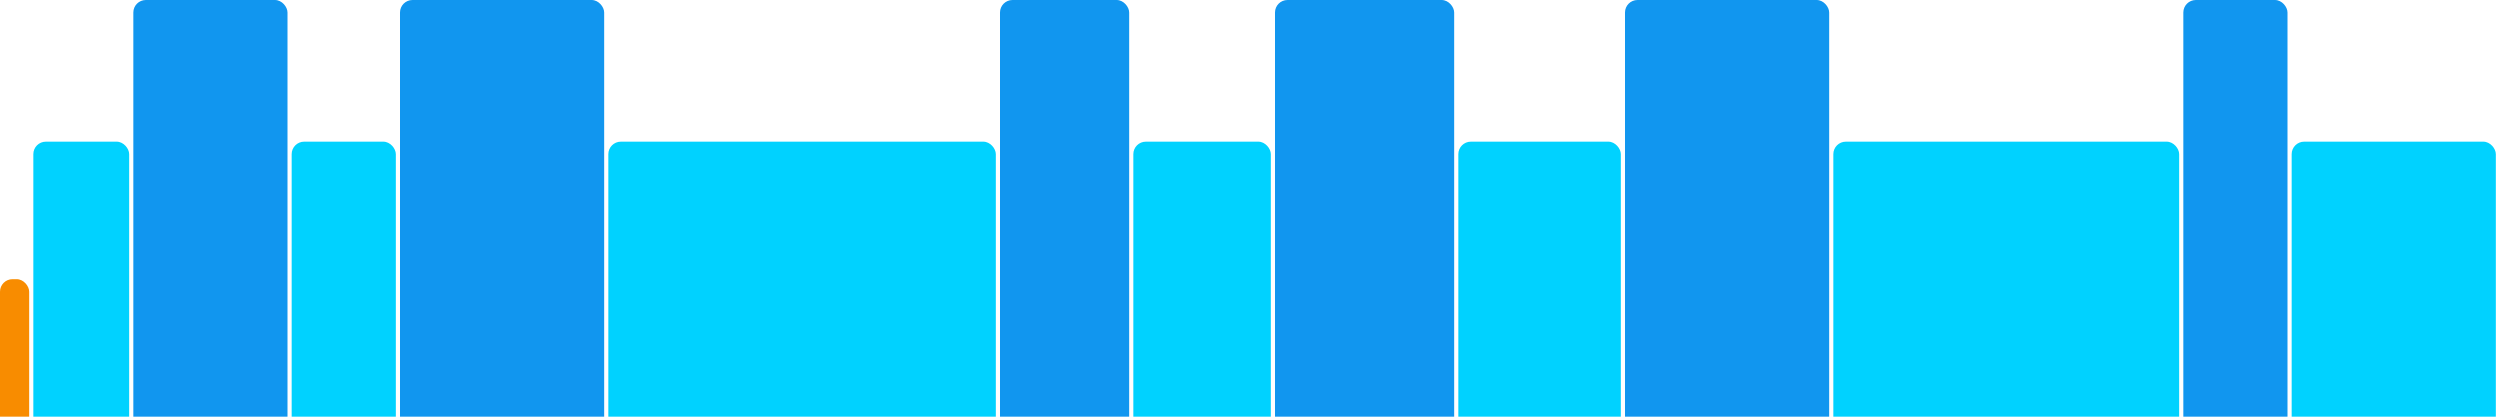
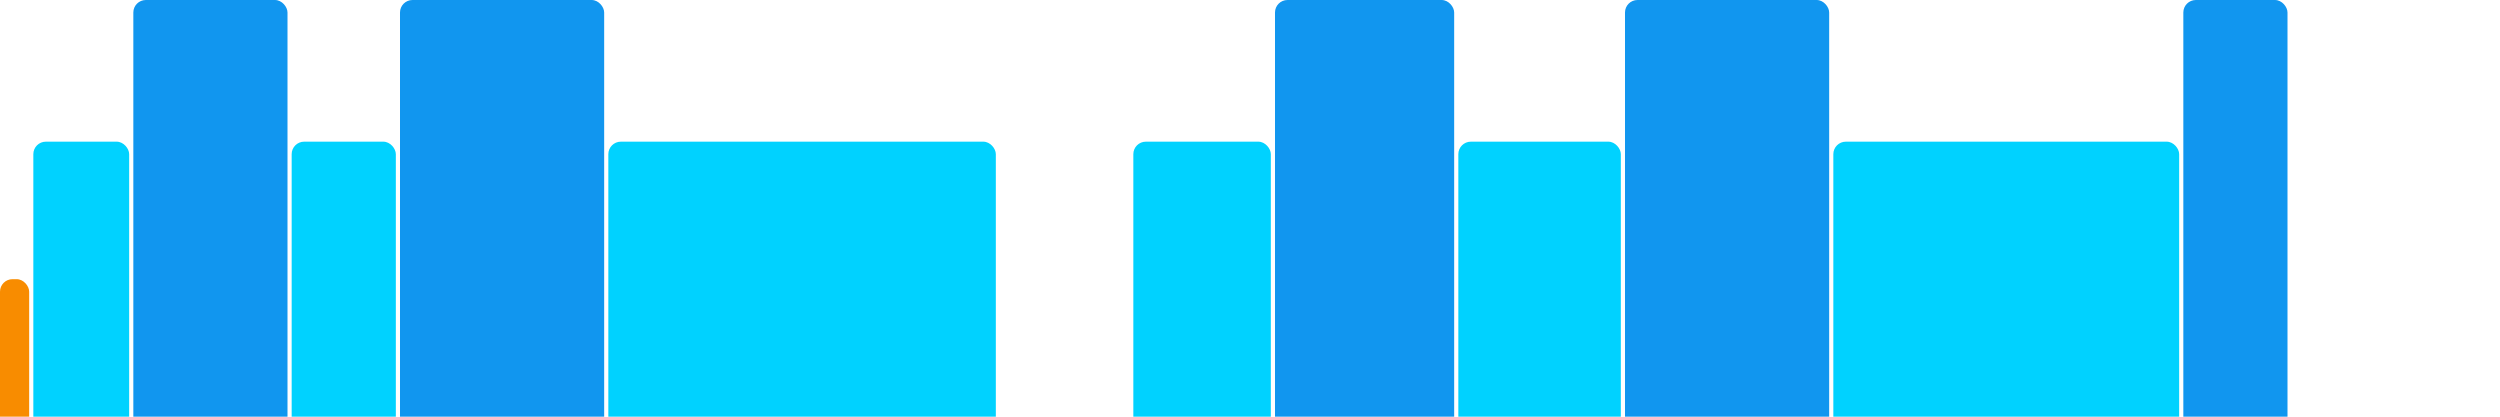
<svg xmlns="http://www.w3.org/2000/svg" version="1.1" baseProfile="full" width="600" height="100">
  <rect x="0" y="67" rx="3" ry="3" width="7" height="43" fill="rgb(248,140,0)" />
  <rect x="8" y="34" rx="3" ry="3" width="23" height="76" fill="rgb(0,210,255)" />
  <rect x="32" y="0" rx="3" ry="3" width="37" height="110" fill="rgb(17,150,239)" />
  <rect x="70" y="34" rx="3" ry="3" width="25" height="76" fill="rgb(0,210,255)" />
  <rect x="96" y="0" rx="3" ry="3" width="49" height="110" fill="rgb(17,150,239)" />
  <rect x="146" y="34" rx="3" ry="3" width="93" height="76" fill="rgb(0,210,255)" />
-   <rect x="240" y="0" rx="3" ry="3" width="31" height="110" fill="rgb(17,150,239)" />
  <rect x="272" y="34" rx="3" ry="3" width="33" height="76" fill="rgb(0,210,255)" />
  <rect x="306" y="0" rx="3" ry="3" width="43" height="110" fill="rgb(17,150,239)" />
  <rect x="350" y="34" rx="3" ry="3" width="39" height="76" fill="rgb(0,210,255)" />
  <rect x="390" y="0" rx="3" ry="3" width="49" height="110" fill="rgb(17,150,239)" />
  <rect x="440" y="34" rx="3" ry="3" width="83" height="76" fill="rgb(0,210,255)" />
  <rect x="524" y="0" rx="3" ry="3" width="25" height="110" fill="rgb(17,150,239)" />
-   <rect x="550" y="34" rx="3" ry="3" width="49" height="76" fill="rgb(0,210,255)" />
</svg>